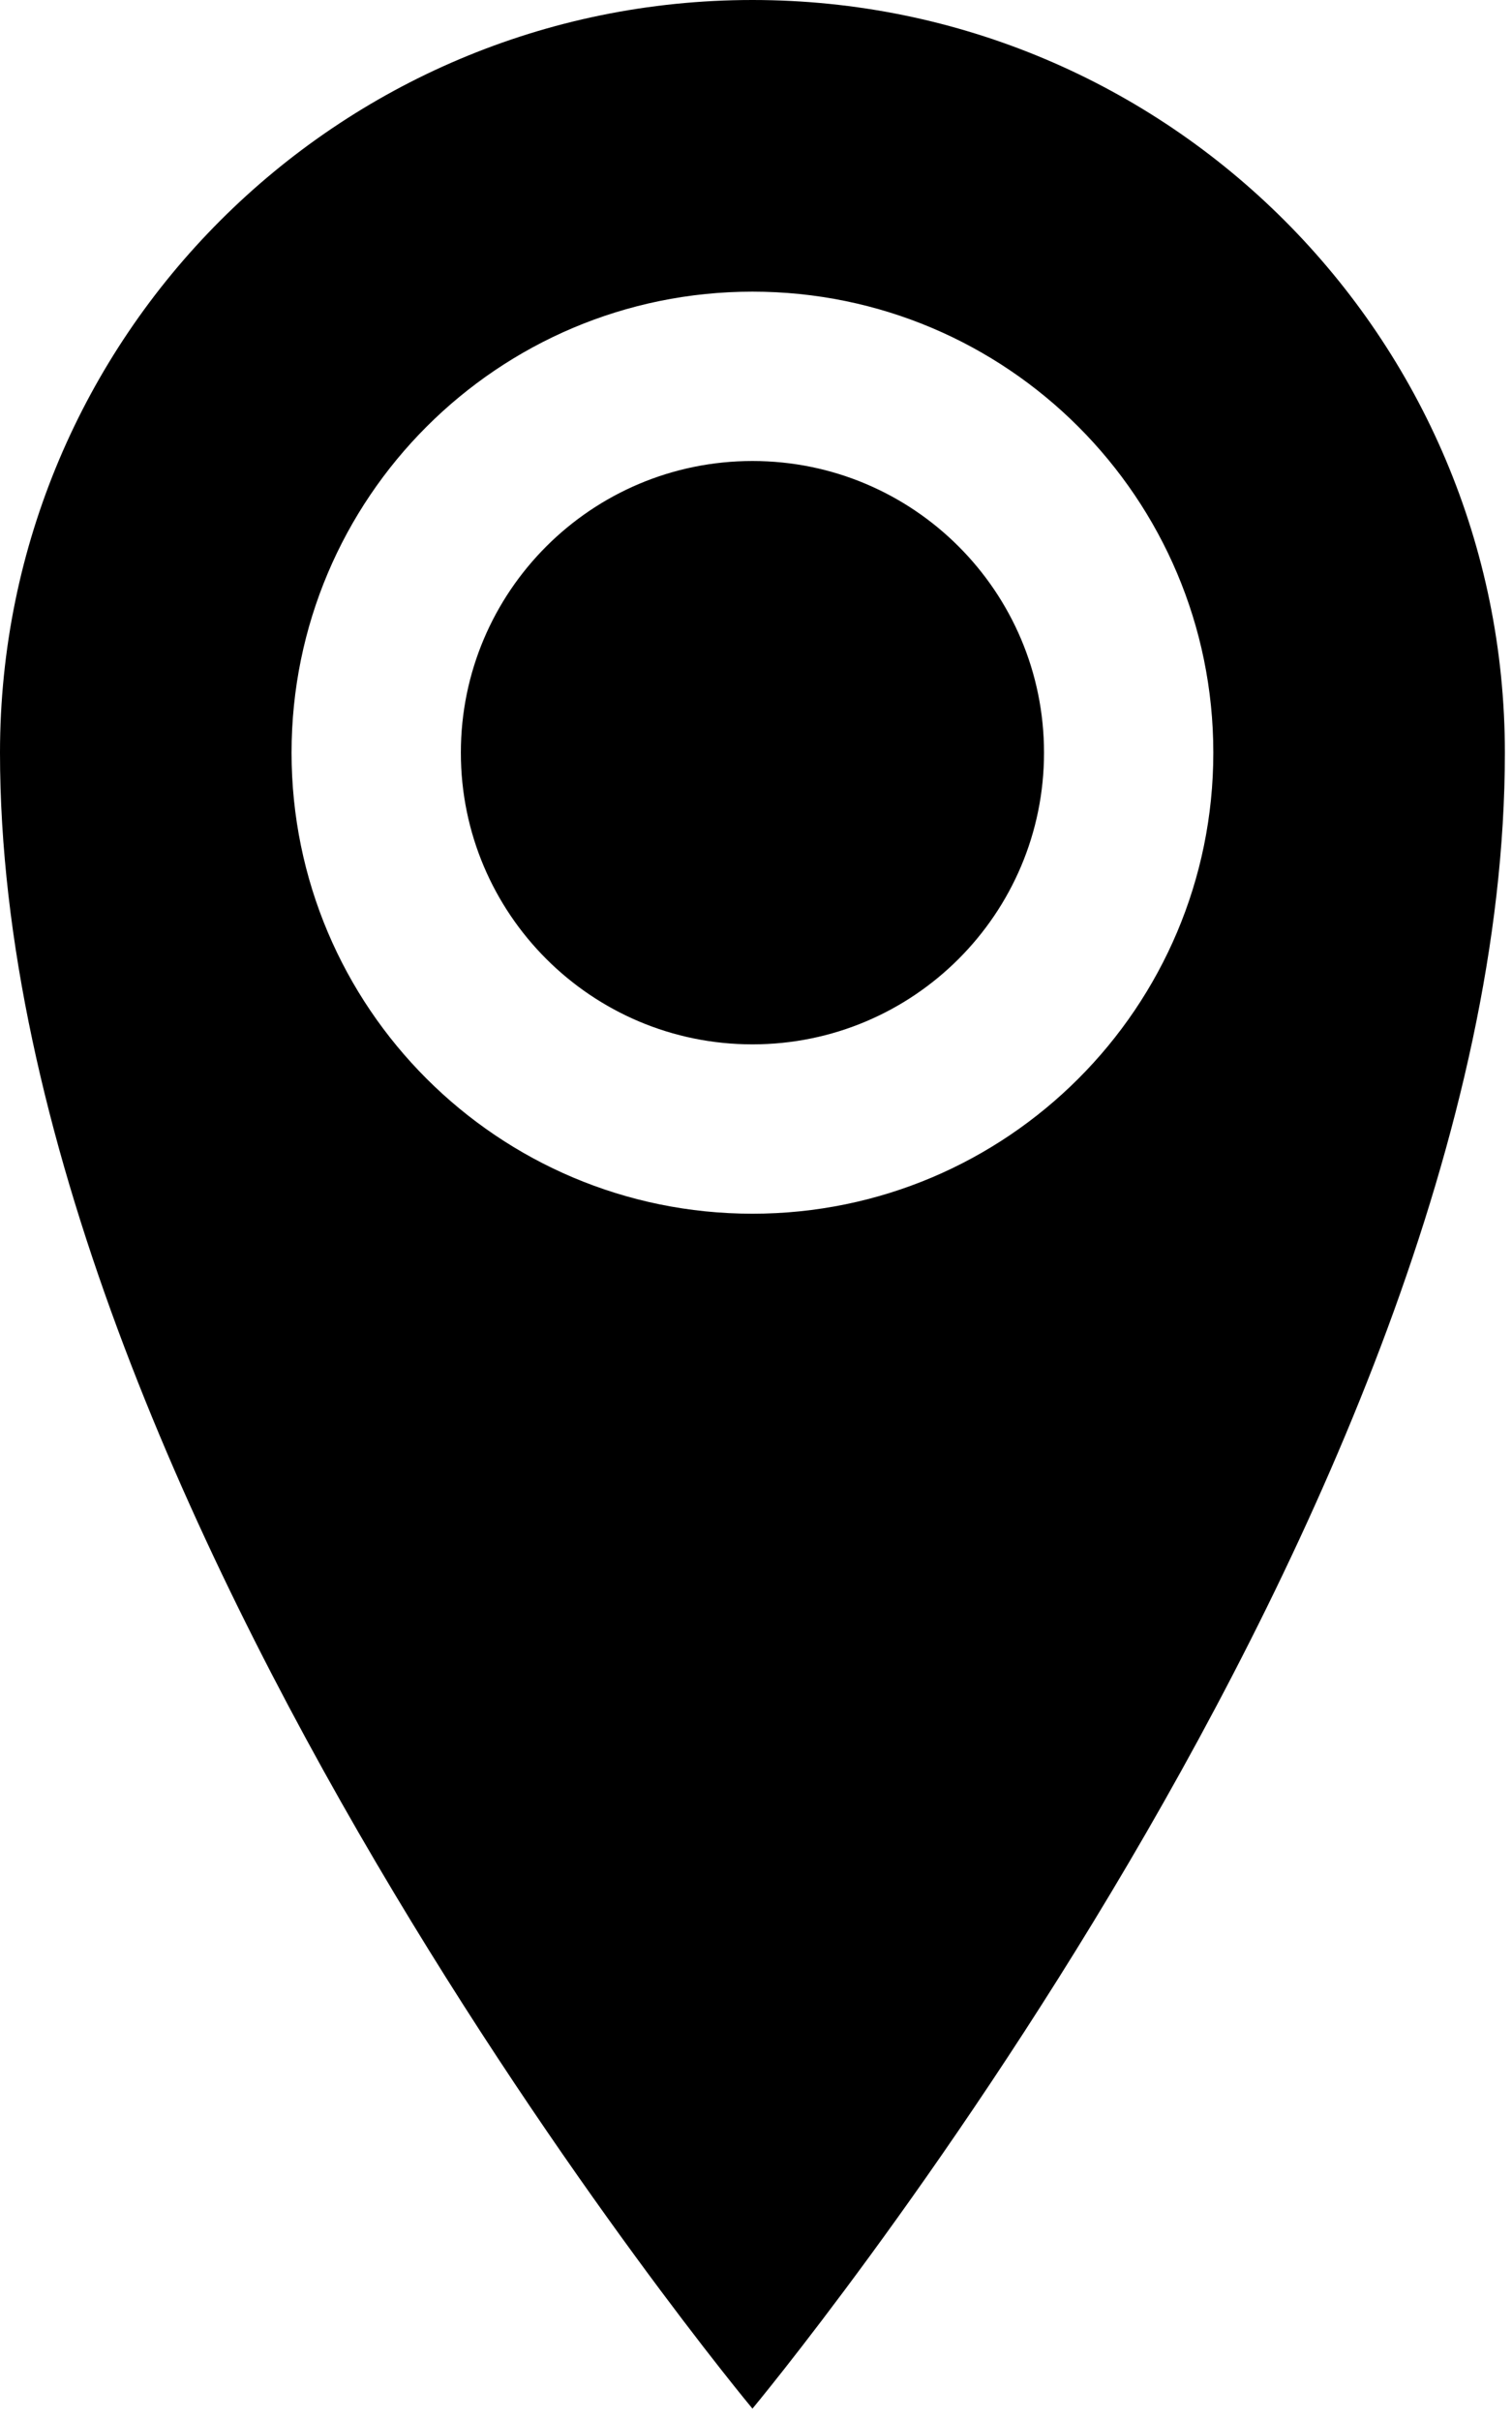
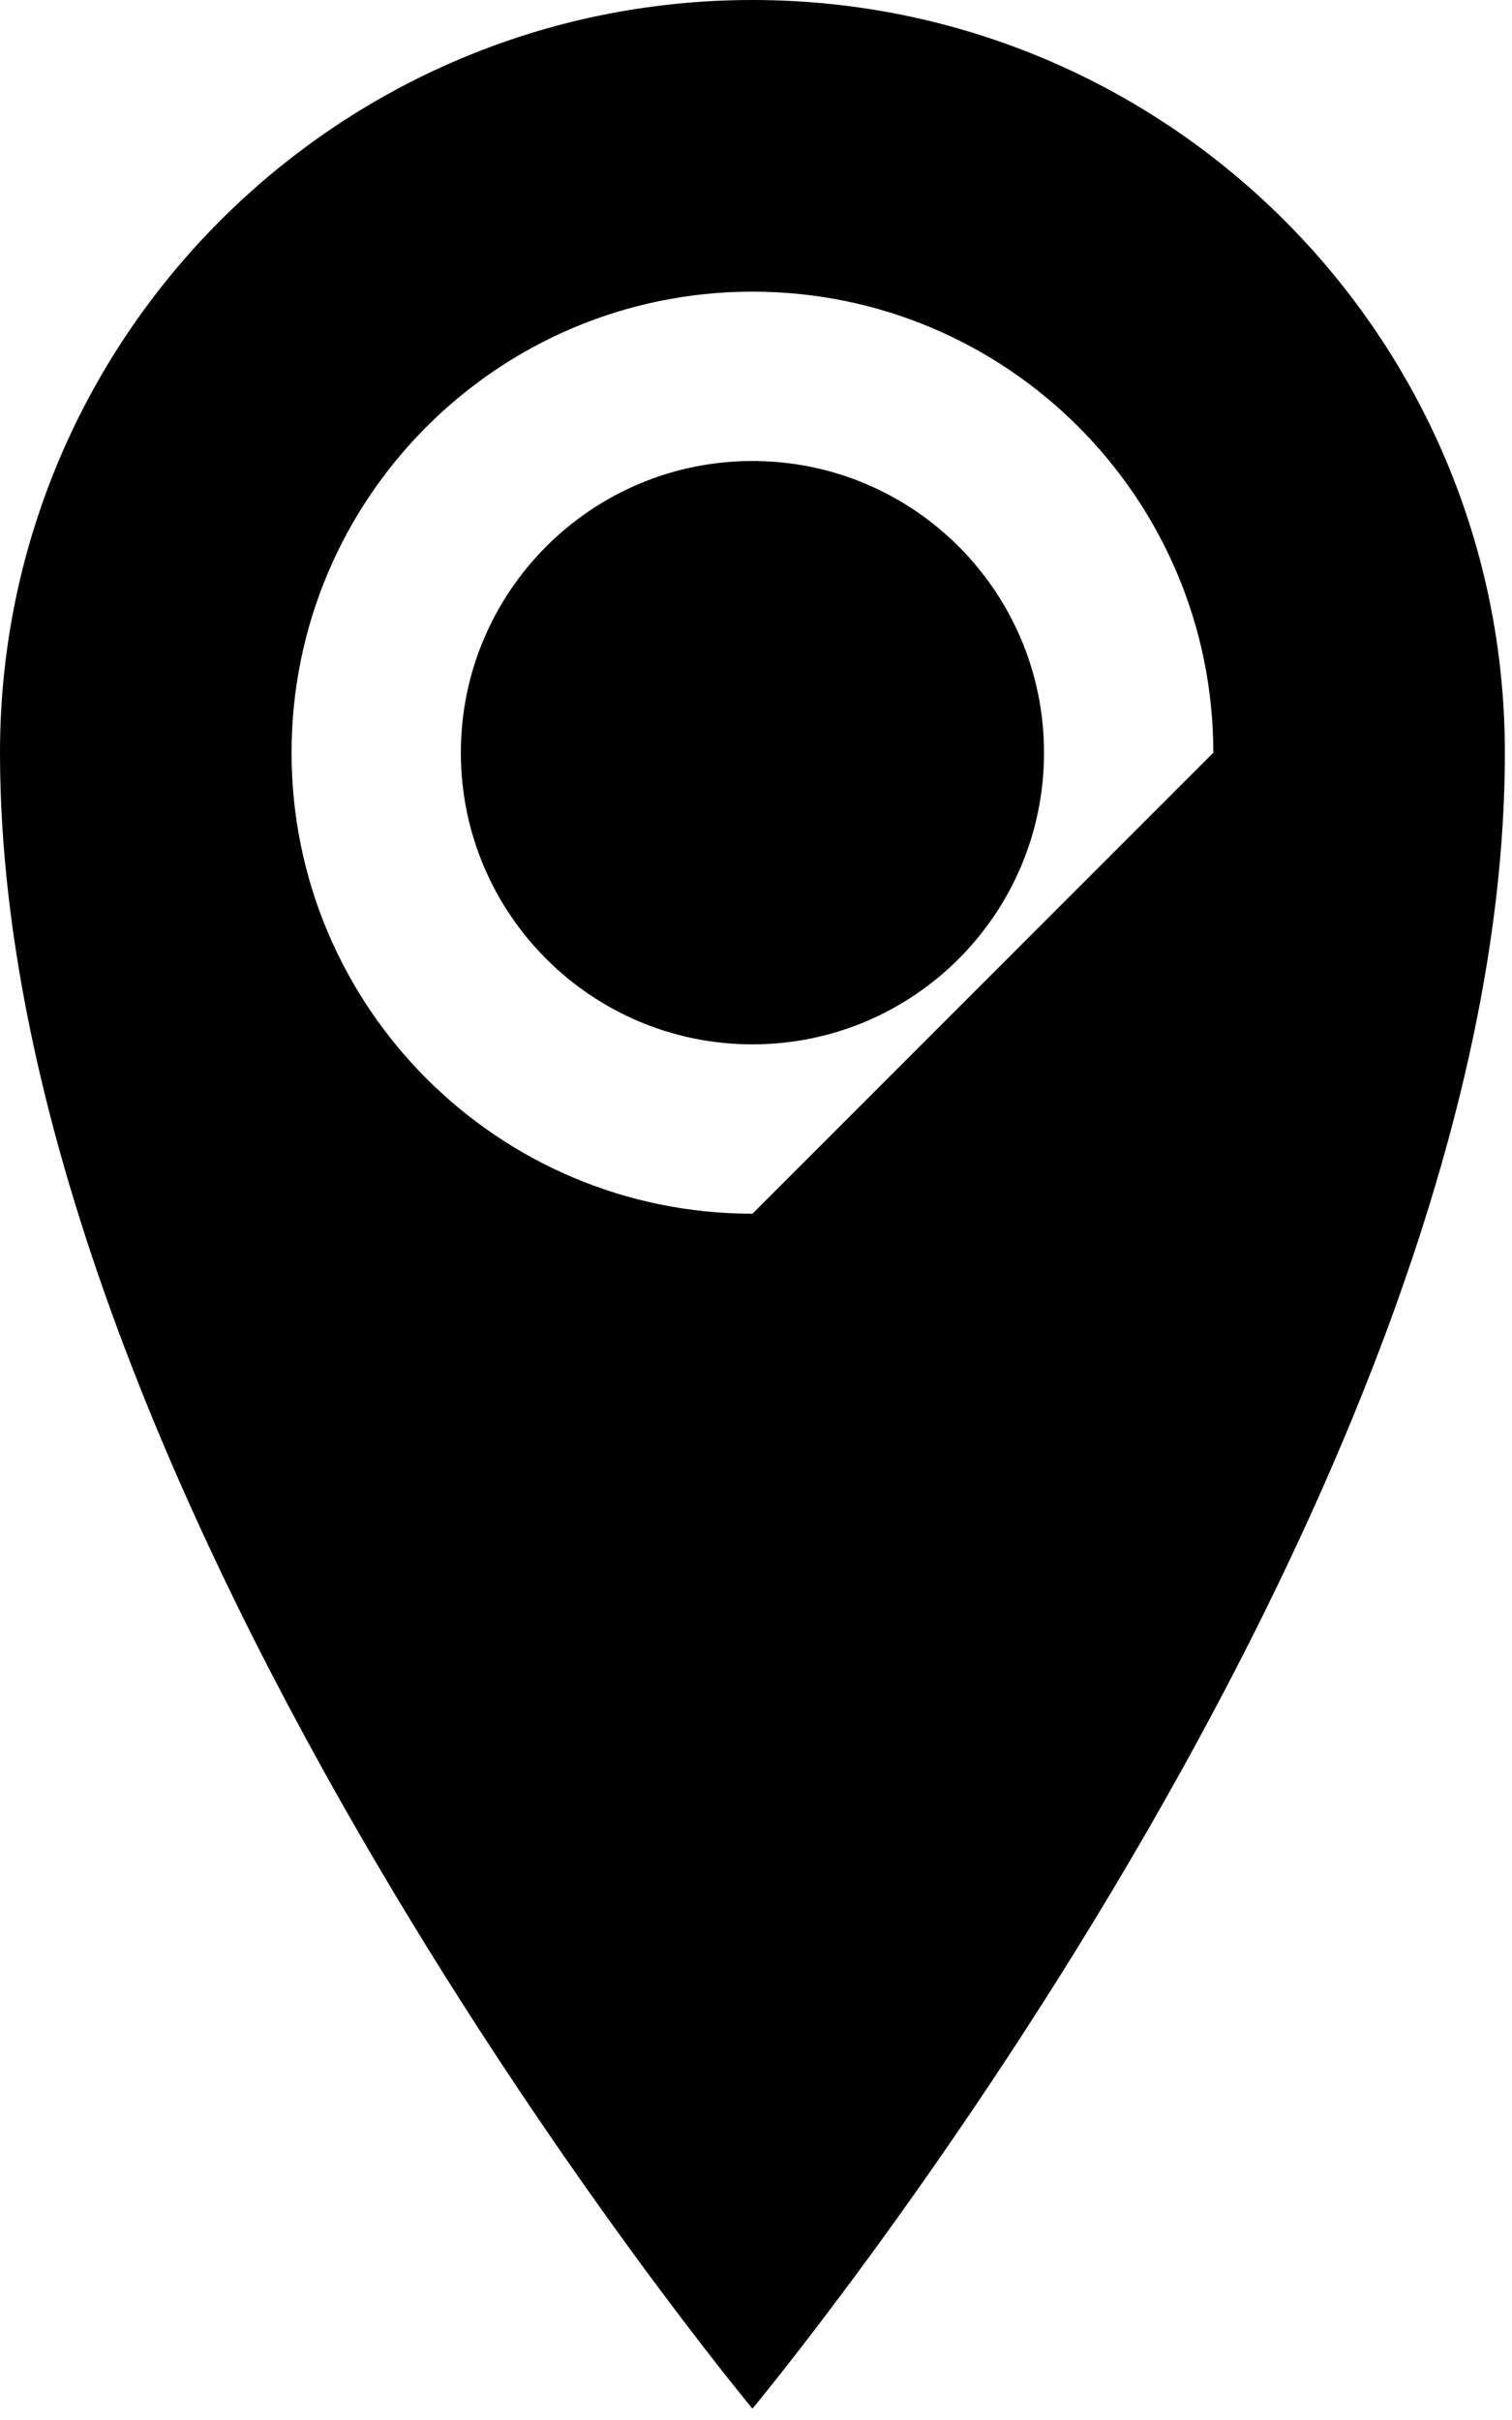
<svg xmlns="http://www.w3.org/2000/svg" width="100%" height="100%" viewBox="0 0 35 56" version="1.1" xml:space="preserve" style="fill-rule:evenodd;clip-rule:evenodd;stroke-linejoin:round;stroke-miterlimit:2;">
-   <path d="M17.418,-0c-9.62,-0 -17.418,7.798 -17.418,17.418c0,17.417 17.418,38.319 17.418,38.319c-0,-0 17.417,-20.902 17.417,-38.319c0,-9.62 -7.798,-17.418 -17.417,-17.418l-0,-0Zm-0,28.086c-5.892,0 -10.669,-4.776 -10.669,-10.668c0,-5.892 4.777,-10.669 10.669,-10.669c5.892,0 10.668,4.777 10.668,10.669c0,5.892 -4.776,10.668 -10.668,10.668Zm-6.75,-10.668c0,-3.728 3.022,-6.75 6.75,-6.75c3.727,0 6.749,3.022 6.749,6.75c0,3.727 -3.022,6.749 -6.749,6.749c-3.728,0 -6.75,-3.022 -6.75,-6.749Z" style="fill-rule:nonzero;" />
+   <path d="M17.418,-0c-9.62,-0 -17.418,7.798 -17.418,17.418c0,17.417 17.418,38.319 17.418,38.319c-0,-0 17.417,-20.902 17.417,-38.319c0,-9.62 -7.798,-17.418 -17.417,-17.418l-0,-0Zm-0,28.086c-5.892,0 -10.669,-4.776 -10.669,-10.668c0,-5.892 4.777,-10.669 10.669,-10.669c5.892,0 10.668,4.777 10.668,10.669Zm-6.75,-10.668c0,-3.728 3.022,-6.75 6.75,-6.75c3.727,0 6.749,3.022 6.749,6.75c0,3.727 -3.022,6.749 -6.749,6.749c-3.728,0 -6.75,-3.022 -6.75,-6.749Z" style="fill-rule:nonzero;" />
</svg>